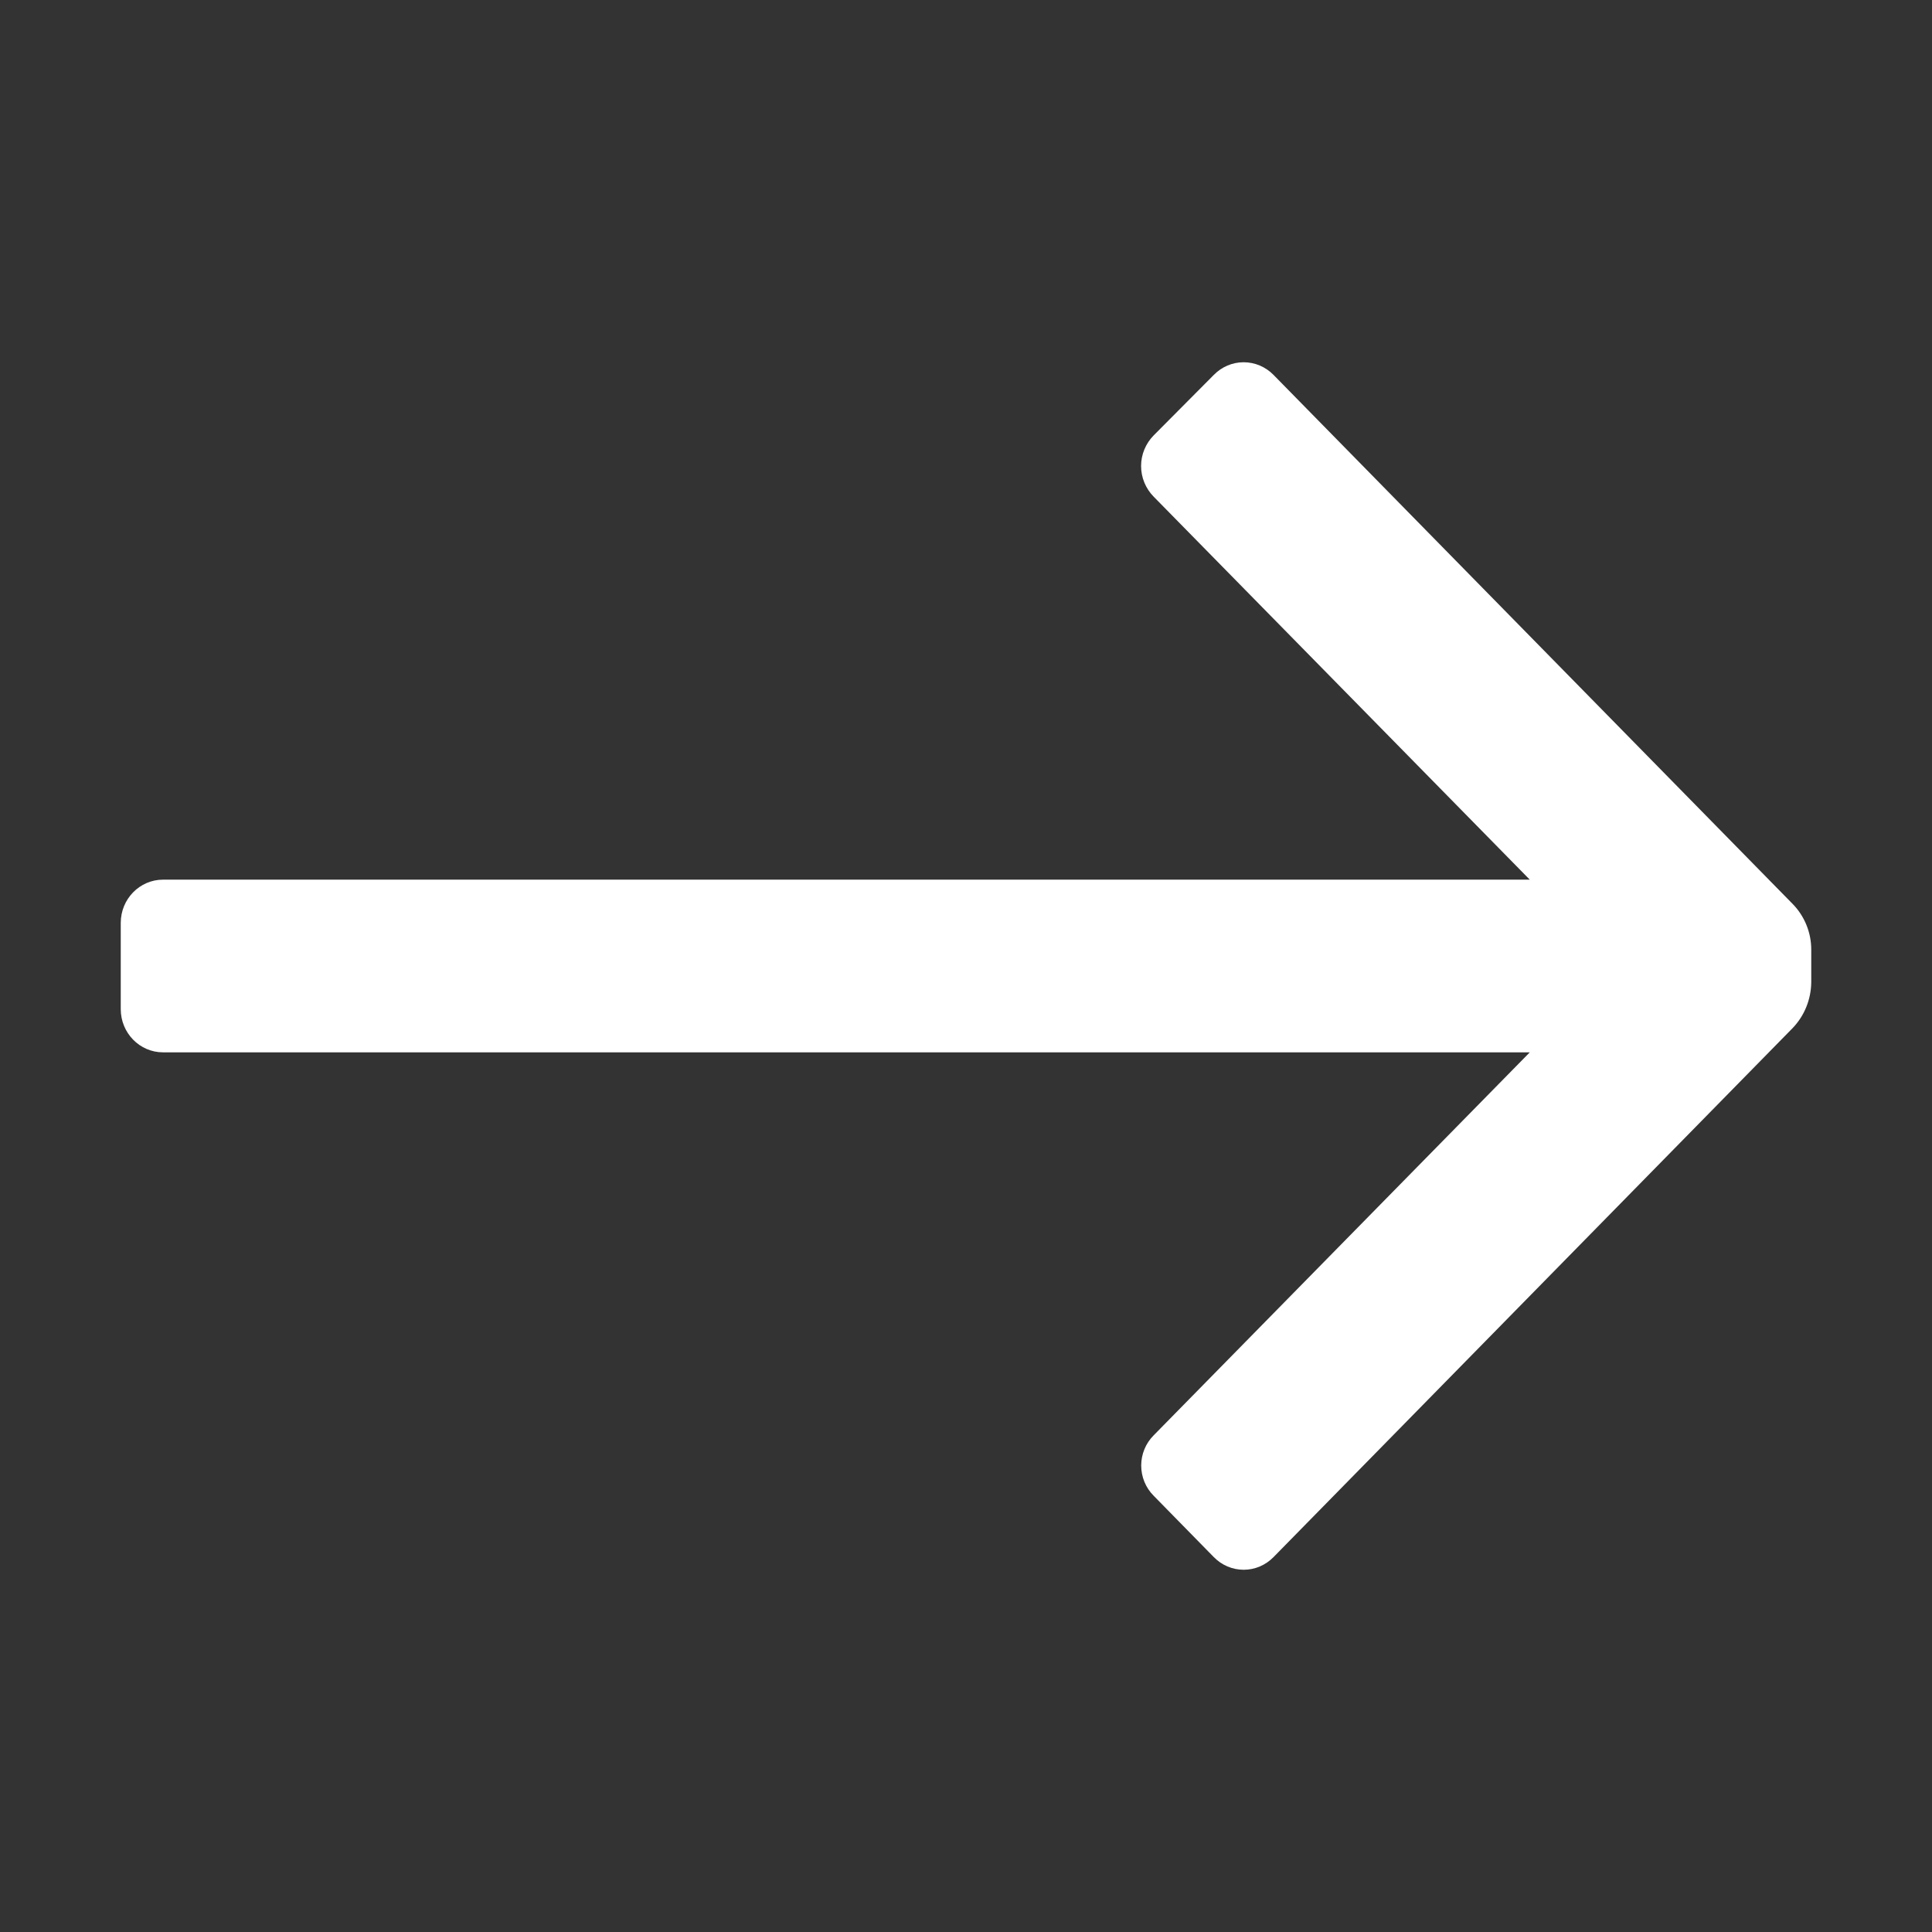
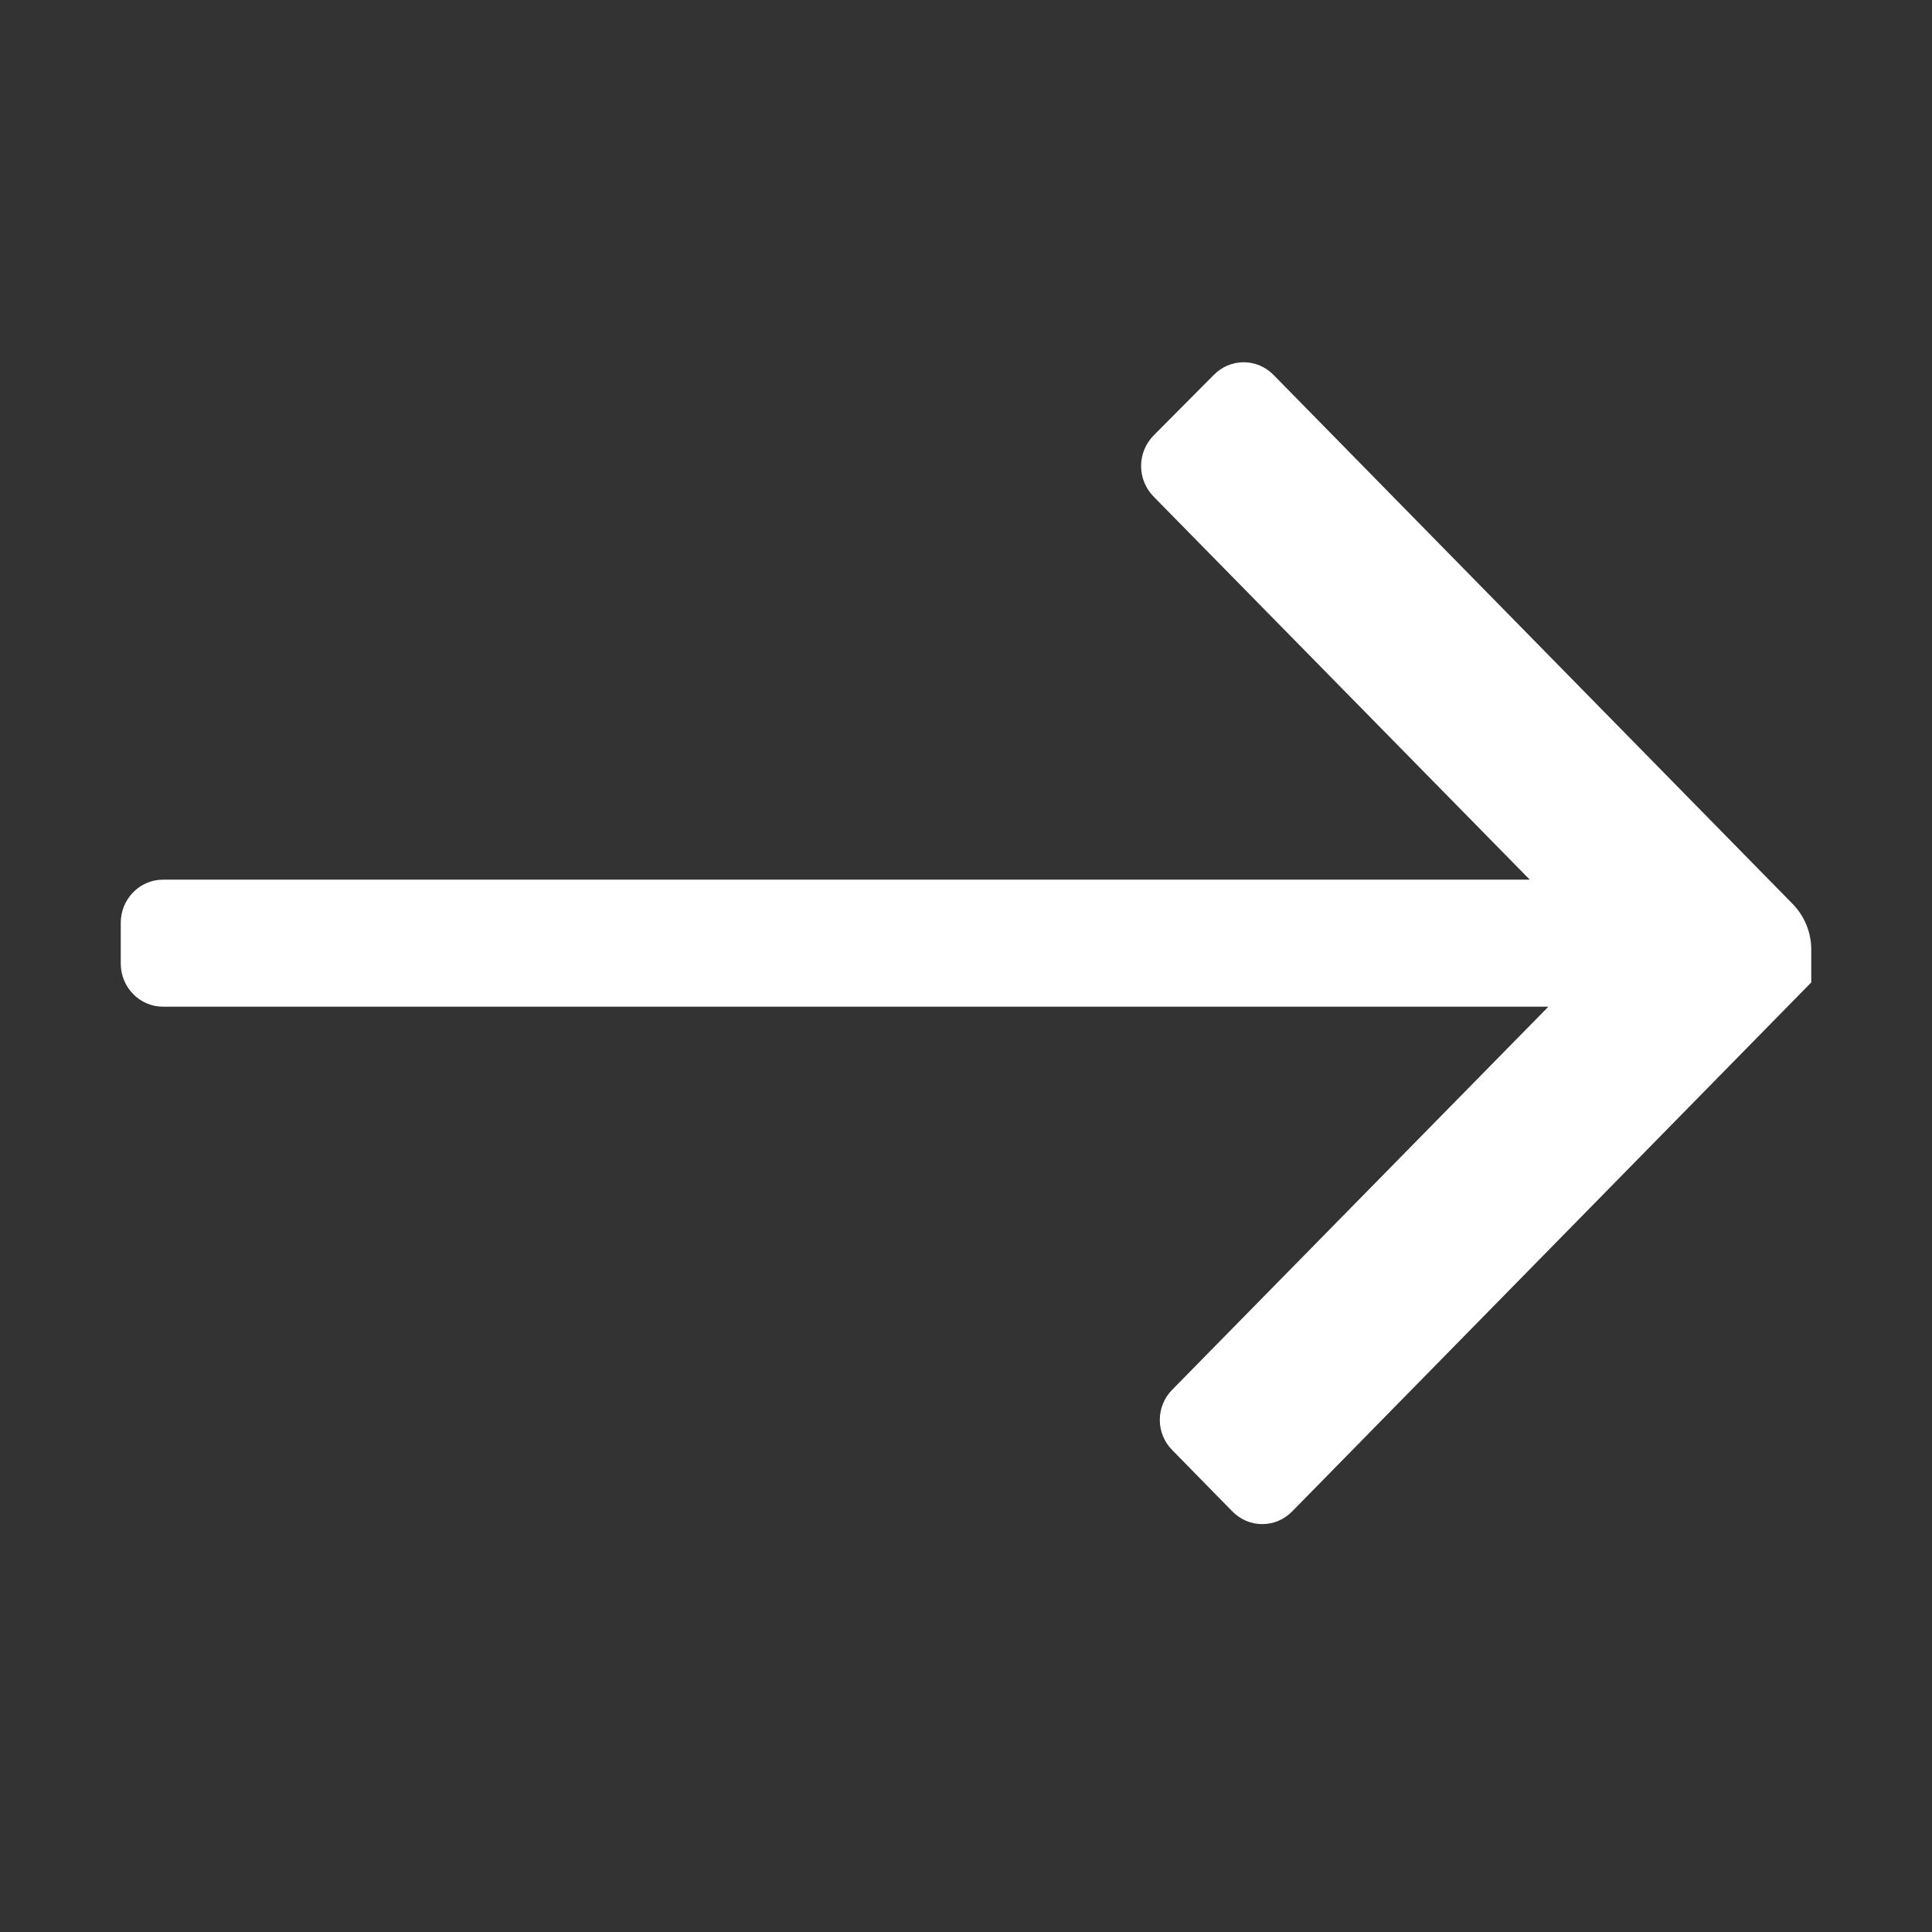
<svg xmlns="http://www.w3.org/2000/svg" width="16" height="16" viewBox="0 0 16 16">
  <rect x="0" y="0" width="16" height="16" fill="#333333" stroke="none" />
-   <path fill="#FFF" fill-rule="evenodd" d="M1 8.357v-.714c0-.198.157-.358.35-.358h11.319L9.554 4.113c-.066-.067-.104-.158-.104-.254 0-.095.038-.186.104-.253l.497-.5c.066-.068.155-.106.248-.106.094 0 .183.038.249.106l4.298 4.38c.098.1.154.236.154.378v.272c-.002.142-.057.277-.154.378l-4.298 4.38c-.066.068-.155.106-.248.106-.094 0-.183-.038-.249-.106l-.497-.507c-.066-.066-.103-.156-.103-.25s.037-.184.103-.25l3.115-3.172H1.35c-.193 0-.35-.16-.35-.358z" />
+   <path fill="#FFF" fill-rule="evenodd" d="M1 8.357v-.714c0-.198.157-.358.35-.358h11.319L9.554 4.113c-.066-.067-.104-.158-.104-.254 0-.095.038-.186.104-.253l.497-.5c.066-.068.155-.106.248-.106.094 0 .183.038.249.106l4.298 4.38c.098.1.154.236.154.378v.272l-4.298 4.38c-.066.068-.155.106-.248.106-.094 0-.183-.038-.249-.106l-.497-.507c-.066-.066-.103-.156-.103-.25s.037-.184.103-.25l3.115-3.172H1.35c-.193 0-.35-.16-.35-.358z" />
</svg>